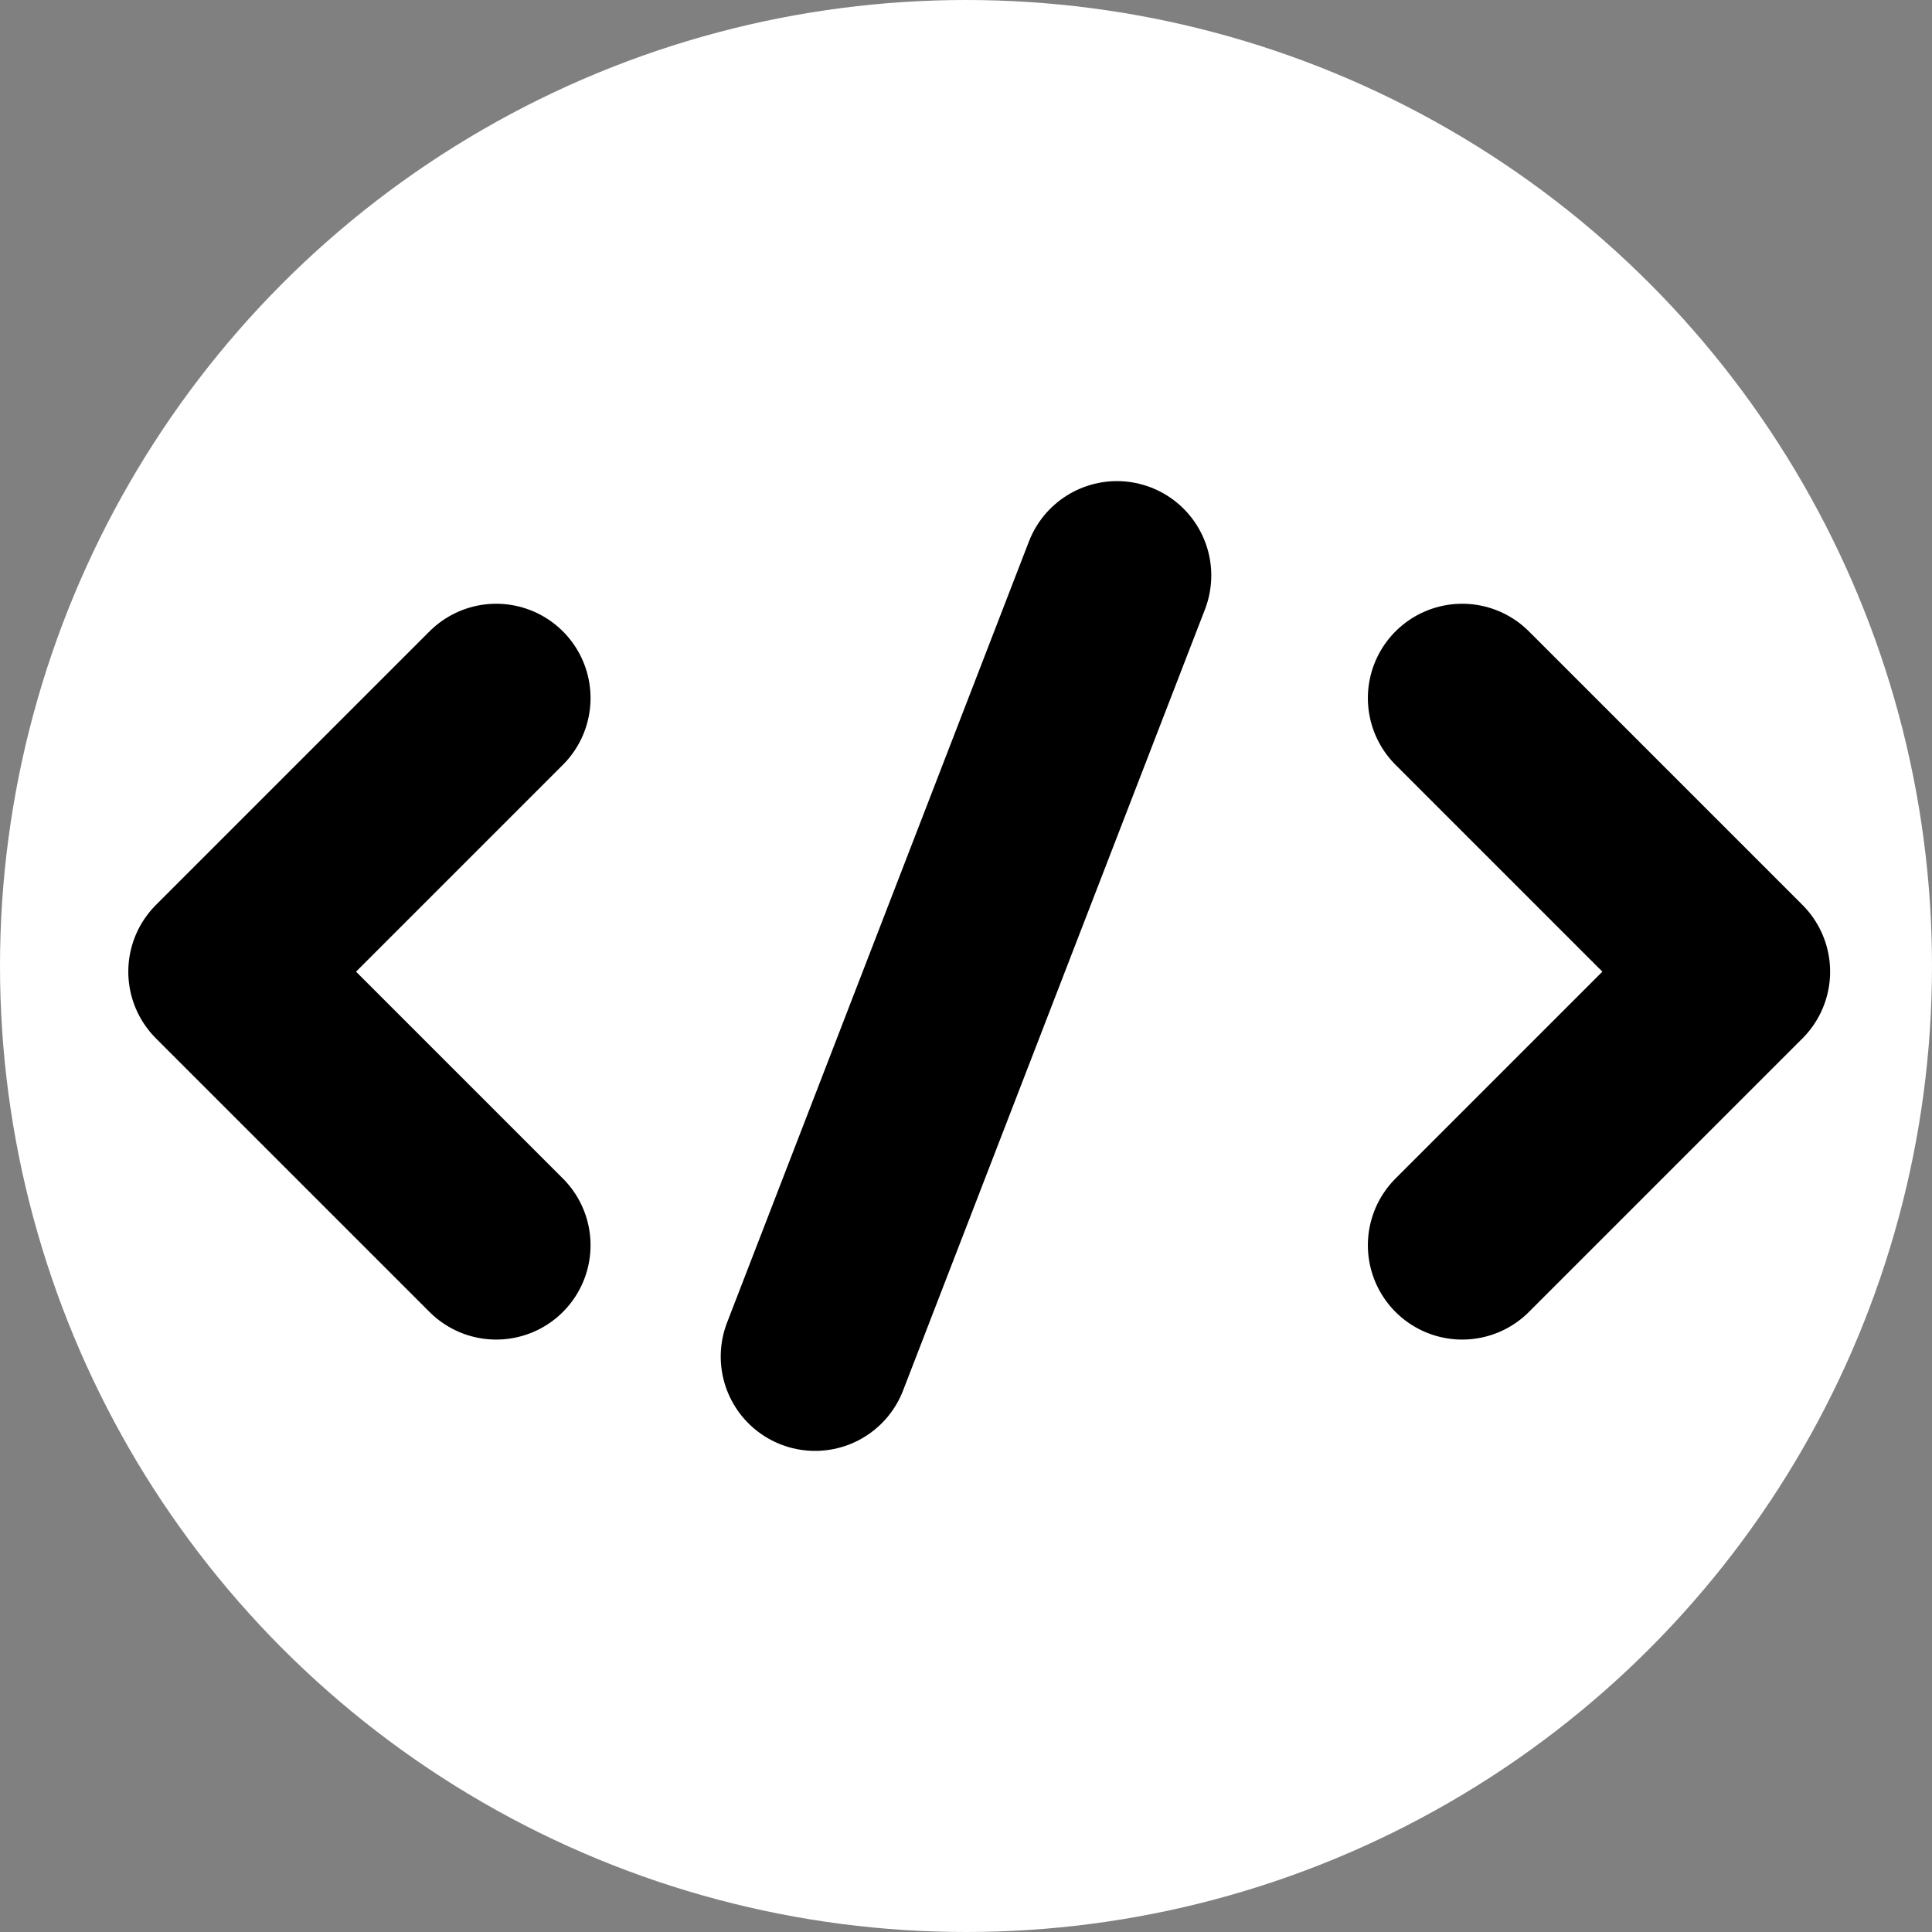
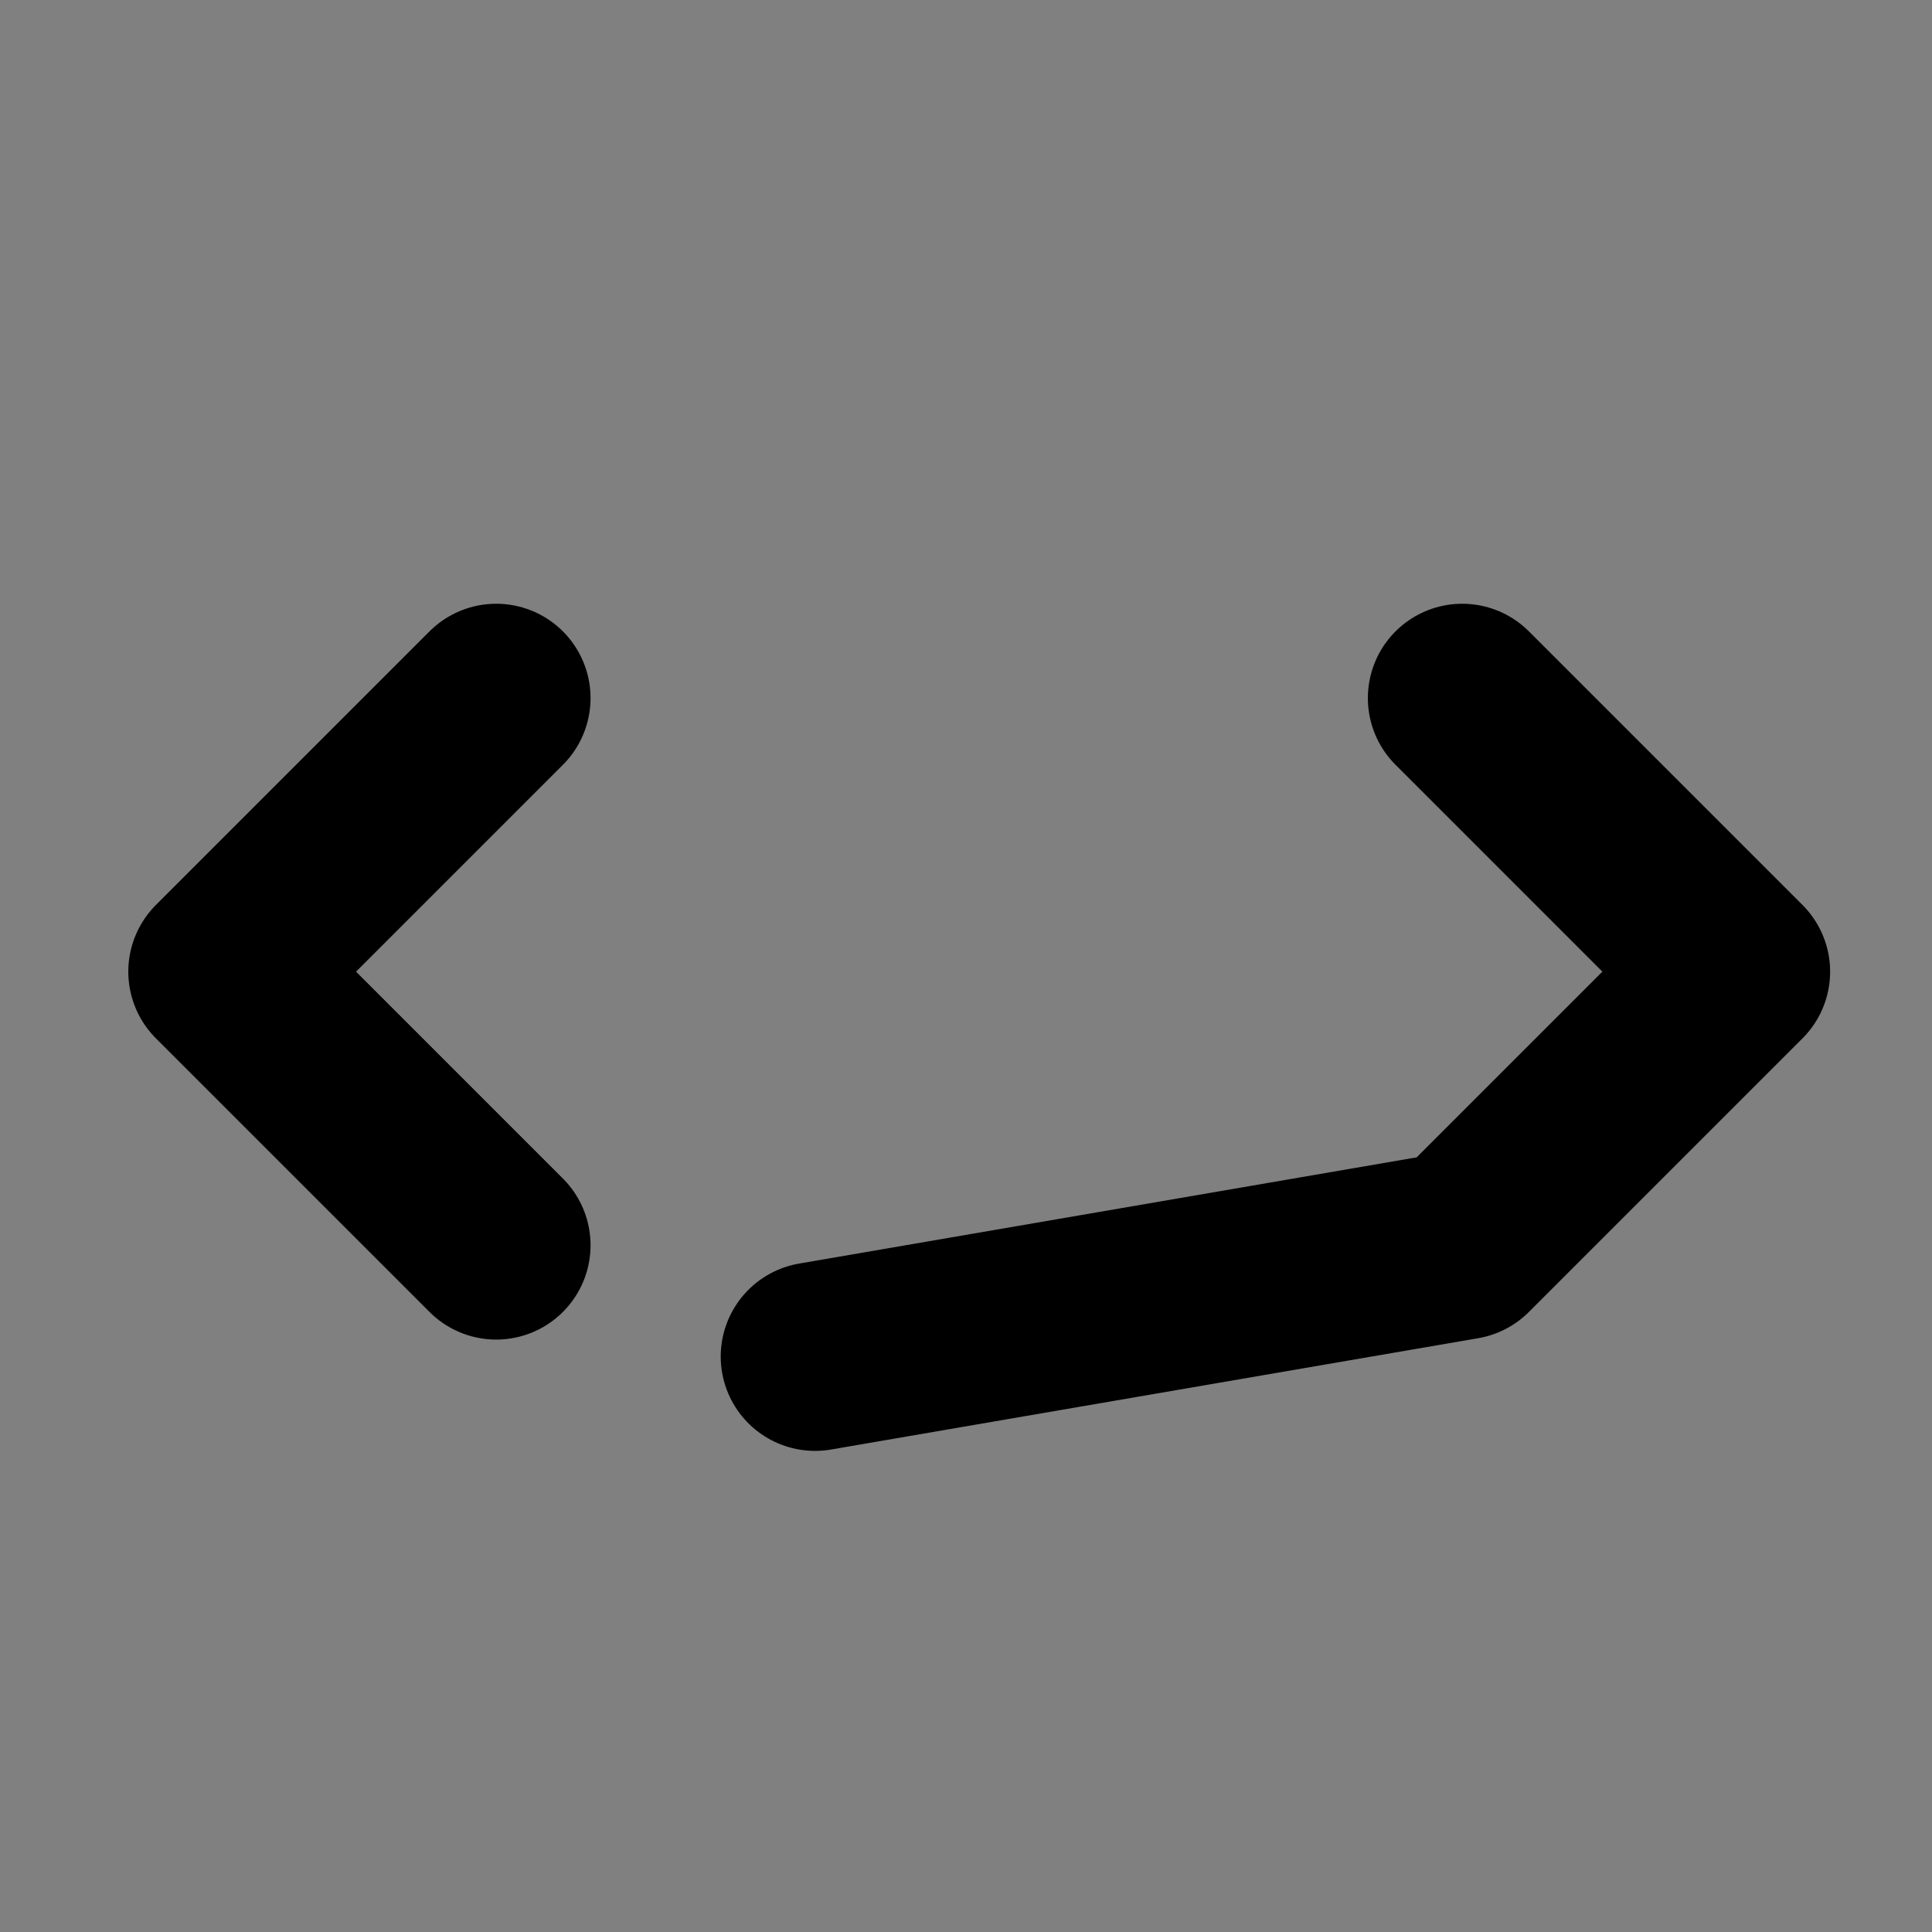
<svg xmlns="http://www.w3.org/2000/svg" class="svg-icon" style="width: 1em; height: 1em; vertical-align: middle; fill: currentColor; overflow: hidden;" viewBox="0 0 1024 1024" version="1.1">
  <rect x="0" y="0" width="1024" height="1024" fill="#808080" stroke="none" />
-   <circle fill="white" cx="512" cy="512" r="512" />
-   <path stroke="black" fill="none" stroke-width="100" stroke-linecap="round" stroke-linejoin="round" d="     M 263 370     l -145 145     l 145 145      M 775 370     l 145 145     l -145 145      M 592 305     L 432 719     " />
+   <path stroke="black" fill="none" stroke-width="100" stroke-linecap="round" stroke-linejoin="round" d="     M 263 370     l -145 145     l 145 145      M 775 370     l 145 145     l -145 145      L 432 719     " />
</svg>